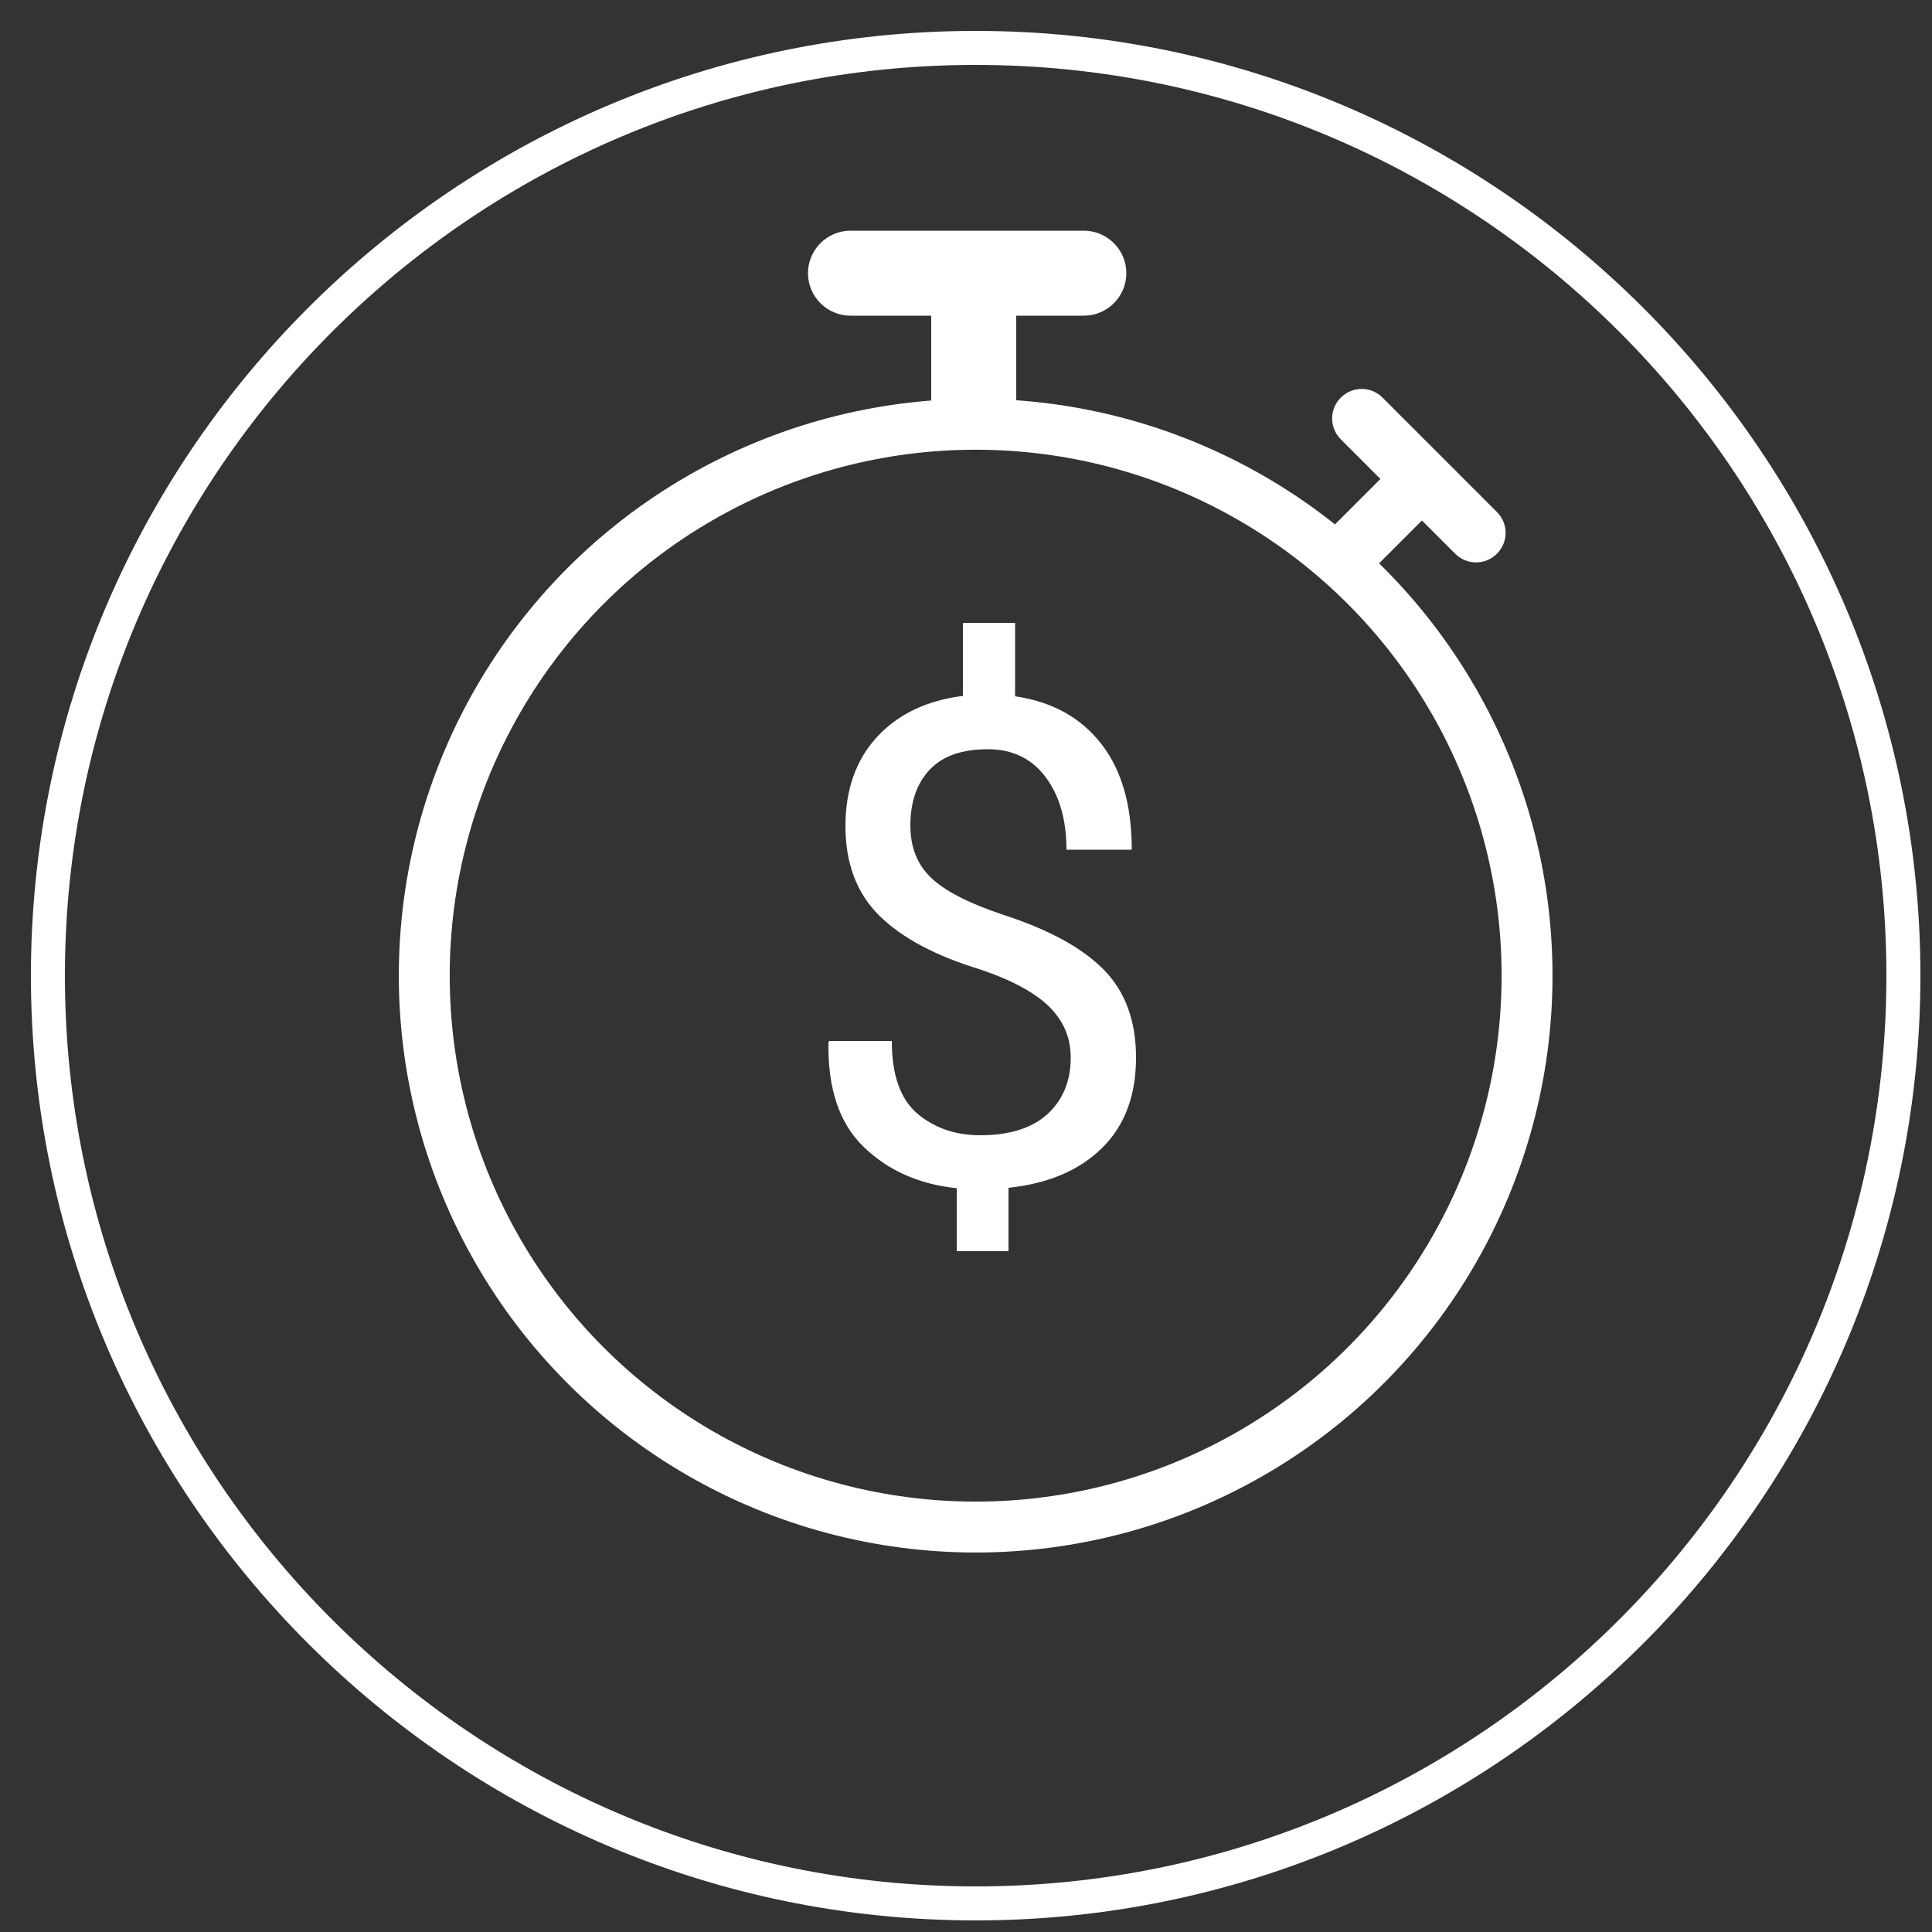
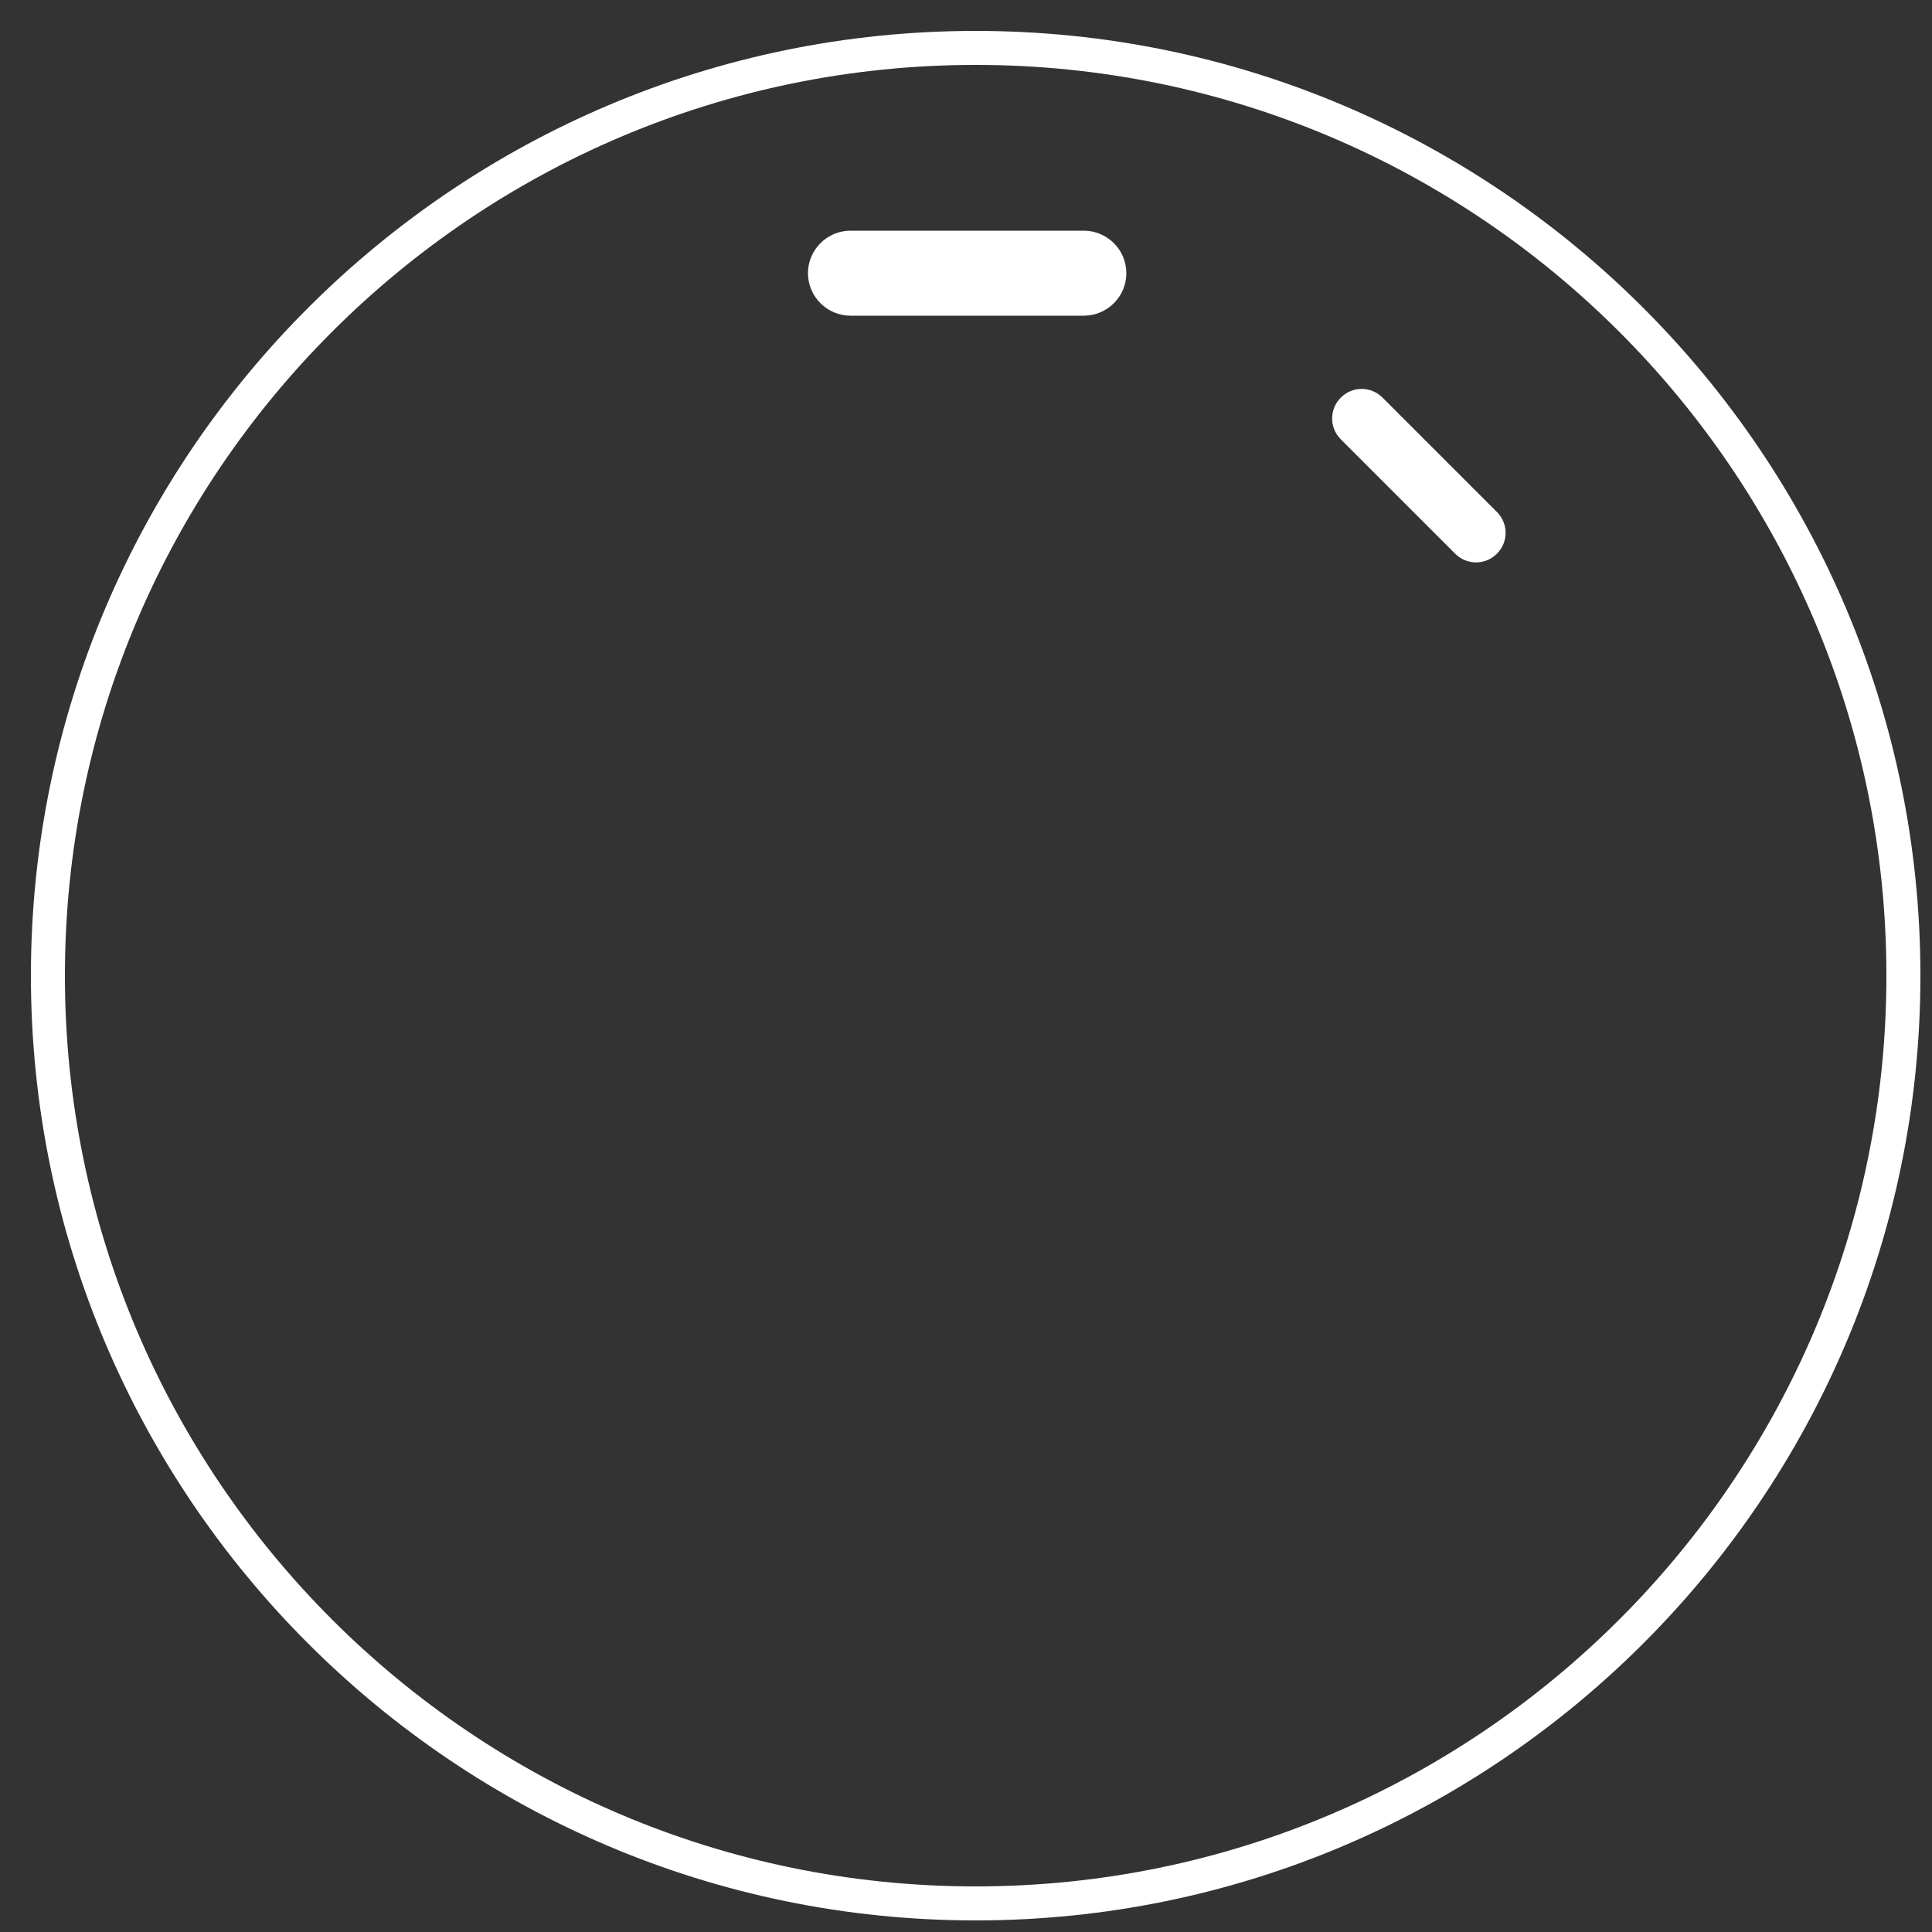
<svg xmlns="http://www.w3.org/2000/svg" version="1.1" id="Layer_1" x="0px" y="0px" viewBox="0 0 500 500" style="enable-background:new 0 0 500 500;" xml:space="preserve">
  <rect x="0" y="0" width="500" height="500" fill="#333333" stroke="none" />
  <style type="text/css">
	.st0{fill:#FFFFFF;}
	.st1{fill:none;stroke:#FFFFFF;stroke-width:13.173;stroke-linecap:round;stroke-linejoin:round;stroke-miterlimit:10;}
</style>
  <g>
    <g>
      <path class="st0" d="M252.5,497C117.7,497,8,387.3,8,252.5S117.7,8,252.5,8S497,117.7,497,252.5S387.3,497,252.5,497z M252.5,16.8    c-130,0-235.7,105.7-235.7,235.7s105.7,235.7,235.7,235.7s235.7-105.7,235.7-235.7S382.5,16.8,252.5,16.8z" />
    </g>
    <g>
-       <path class="st0" d="M277.1,273.7c0-5.1-1.8-9.4-5.5-13.1c-3.6-3.6-9.6-6.9-17.9-9.7c-11.5-3.5-20.2-8.1-26.1-13.9    c-5.9-5.8-8.8-13.6-8.8-23.2c0-9.4,2.7-17.1,8.1-23c5.4-5.9,12.8-9.5,22.3-10.7v-18.9h13.5v19c9.6,1.4,17,5.5,22.3,12.3    c5.3,6.8,7.9,15.9,7.9,27.4H276c0-7.7-1.8-14-5.4-18.8c-3.6-4.8-8.6-7.2-14.9-7.2c-6.7,0-11.7,1.7-15.1,5.3c-3.3,3.5-5,8.3-5,14.4    c0,5.5,1.7,10,5.2,13.4c3.4,3.4,9.7,6.7,18.7,9.7c11.7,3.8,20.3,8.4,26,14.1c5.6,5.6,8.5,13.2,8.5,22.9c0,9.8-2.9,17.6-8.8,23.4    c-5.9,5.8-13.9,9.2-24.2,10.3v16.4h-13.4v-16.3c-9.8-1-17.8-4.6-24.1-10.7c-6.3-6.1-9.3-15.1-9.1-27l0.2-0.4h16.2    c0,8.8,2.2,15,6.6,18.8c4.4,3.7,9.8,5.6,16.3,5.6c7.3,0,13.1-1.7,17.2-5.3C275,284.8,277.1,279.9,277.1,273.7z" />
-     </g>
-     <circle class="st1" cx="252.5" cy="252.5" r="142.7" />
+       </g>
    <g>
      <path class="st0" d="M280.5,81.7h-60.4c-6,0-11-4.9-11-11v0c0-6,4.9-11,11-11h60.4c6,0,11,4.9,11,11v0    C291.5,76.8,286.5,81.7,280.5,81.7z" />
-       <rect x="241" y="71.8" class="st0" width="22" height="38.4" />
    </g>
    <g>
      <path class="st0" d="M376.6,143.3L347,113.7c-3-3-3-7.8,0-10.8v0c3-3,7.8-3,10.8,0l29.6,29.6c3,3,3,7.8,0,10.8l0,0    C384.4,146.3,379.6,146.3,376.6,143.3z" />
-       <rect x="350.5" y="120.6" transform="matrix(0.707 0.707 -0.707 0.707 199.566 -213.971)" class="st0" width="15.2" height="26.6" />
    </g>
  </g>
</svg>